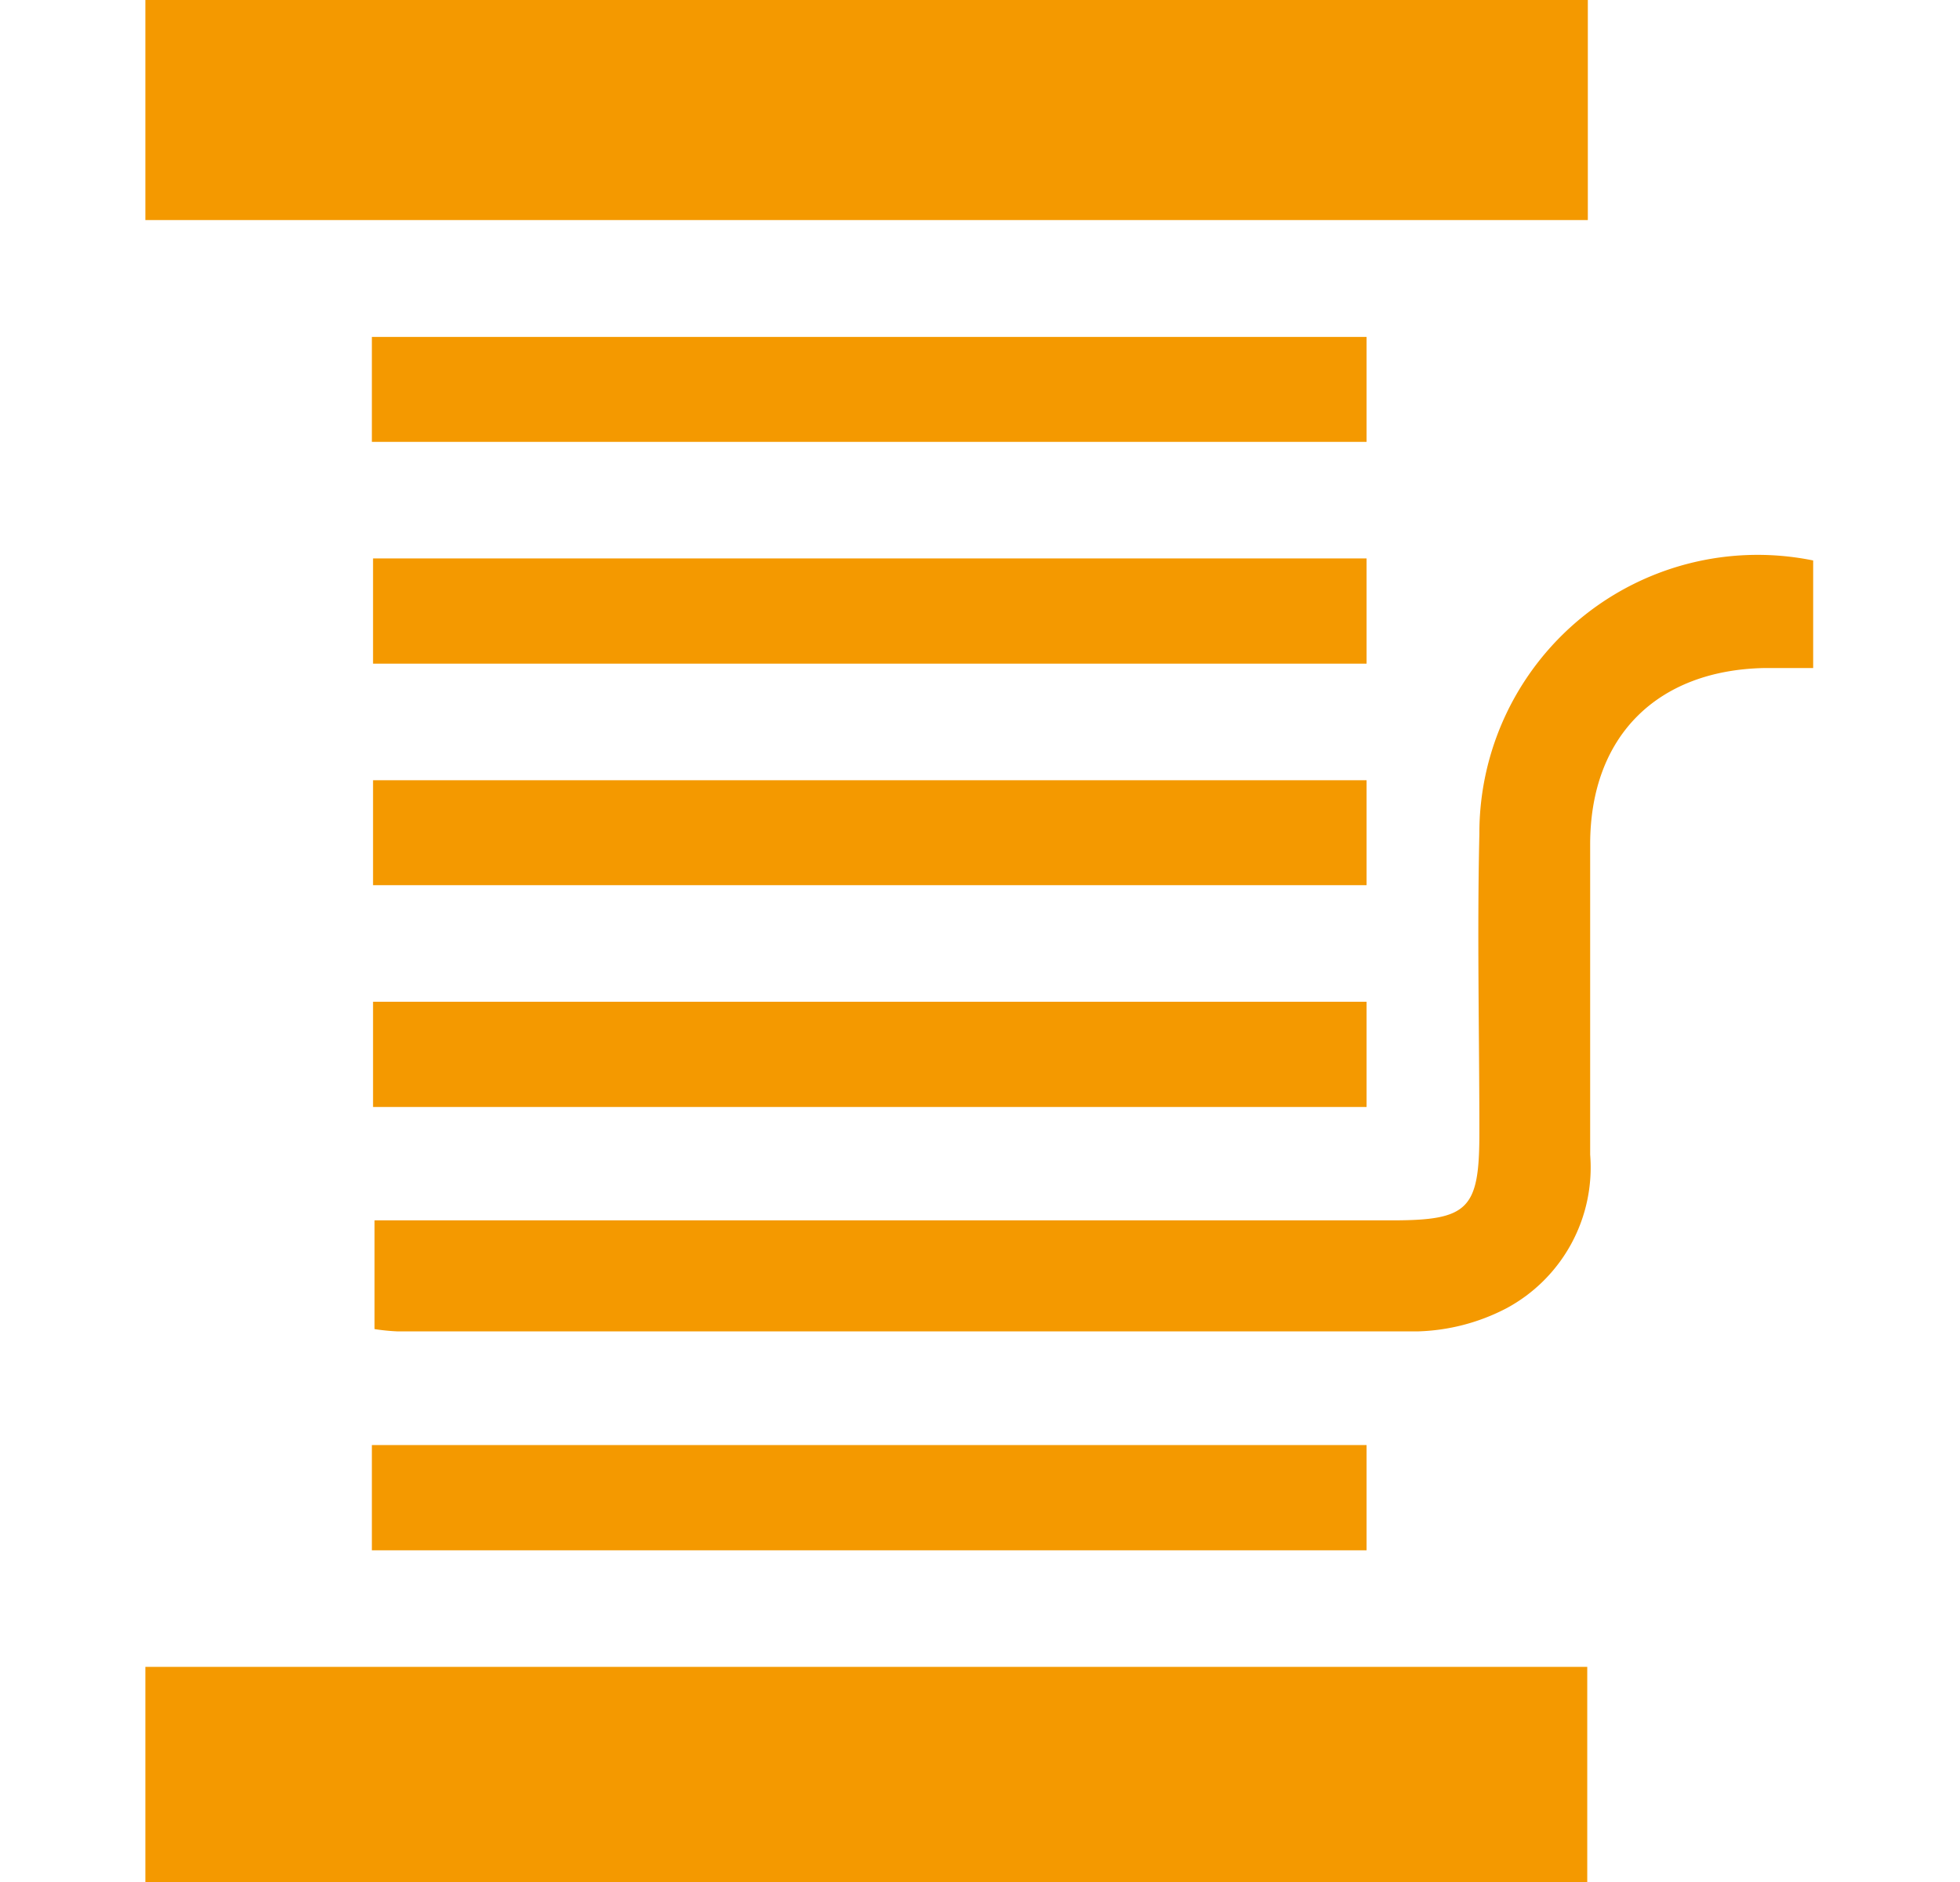
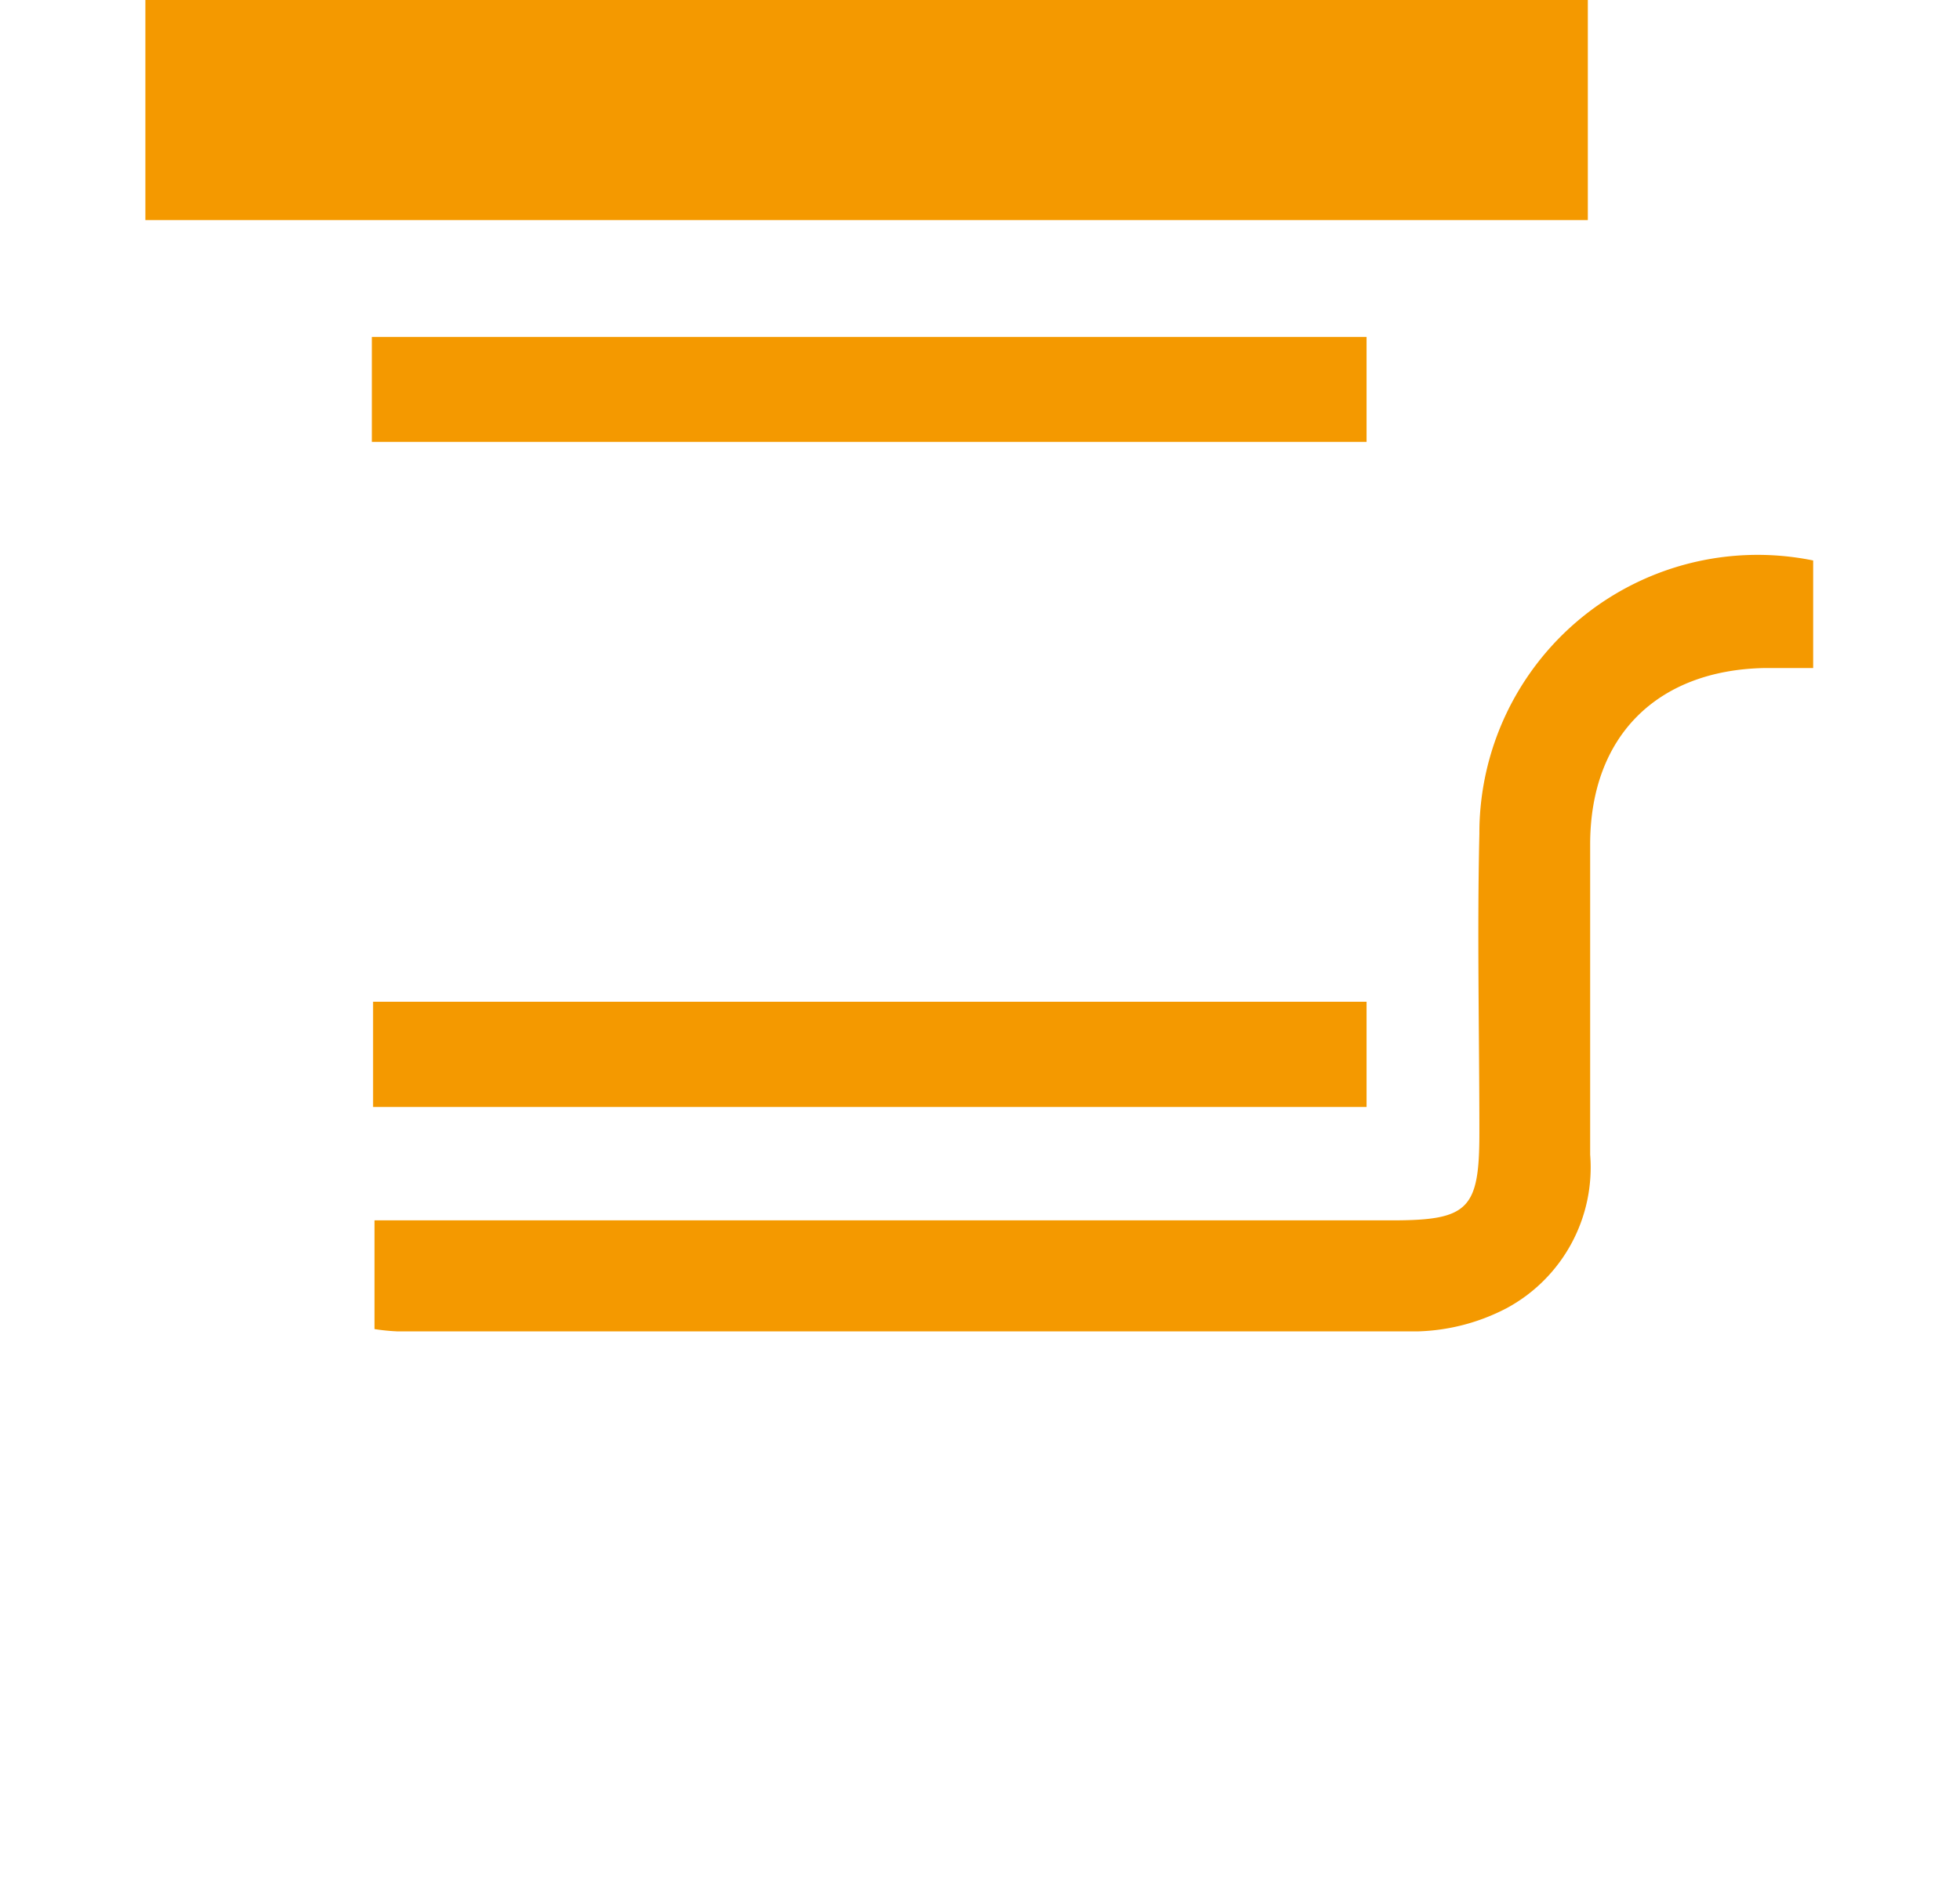
<svg xmlns="http://www.w3.org/2000/svg" id="Слой_1" data-name="Слой 1" viewBox="0 0 67.41 64.75">
  <defs>
    <style>.cls-1{fill:#f49900;}</style>
  </defs>
  <path class="cls-1" d="M54.61,0H5V7.57H54.61Z" />
-   <path class="cls-1" d="M5,64.75H54.59V57.34H5Z" />
  <path class="cls-1" d="M50.88,28.69c-.08,3.43,0,6.86,0,10.29,0,2.62-.38,3-3,3h-35v3.74a6.88,6.88,0,0,0,.81.08c11.69,0,23.37,0,35.05,0A7,7,0,0,0,51.82,45a5.5,5.5,0,0,0,2.87-5.28c0-3.56,0-7.11,0-10.67,0-3.73,2.31-6,6-6.07.54,0,1.08,0,1.67,0V19.28A9.57,9.57,0,0,0,50.88,28.69Z" />
  <path class="cls-1" d="M47,11.59H12.79V15.2H47Z" />
-   <path class="cls-1" d="M47,19.21H12.83v3.62H47Z" />
-   <path class="cls-1" d="M47,26.84H12.83v3.61H47Z" />
  <path class="cls-1" d="M47,34.46H12.83v3.62H47Z" />
-   <path class="cls-1" d="M47,49.71H12.79v3.62H47Z" />
</svg>